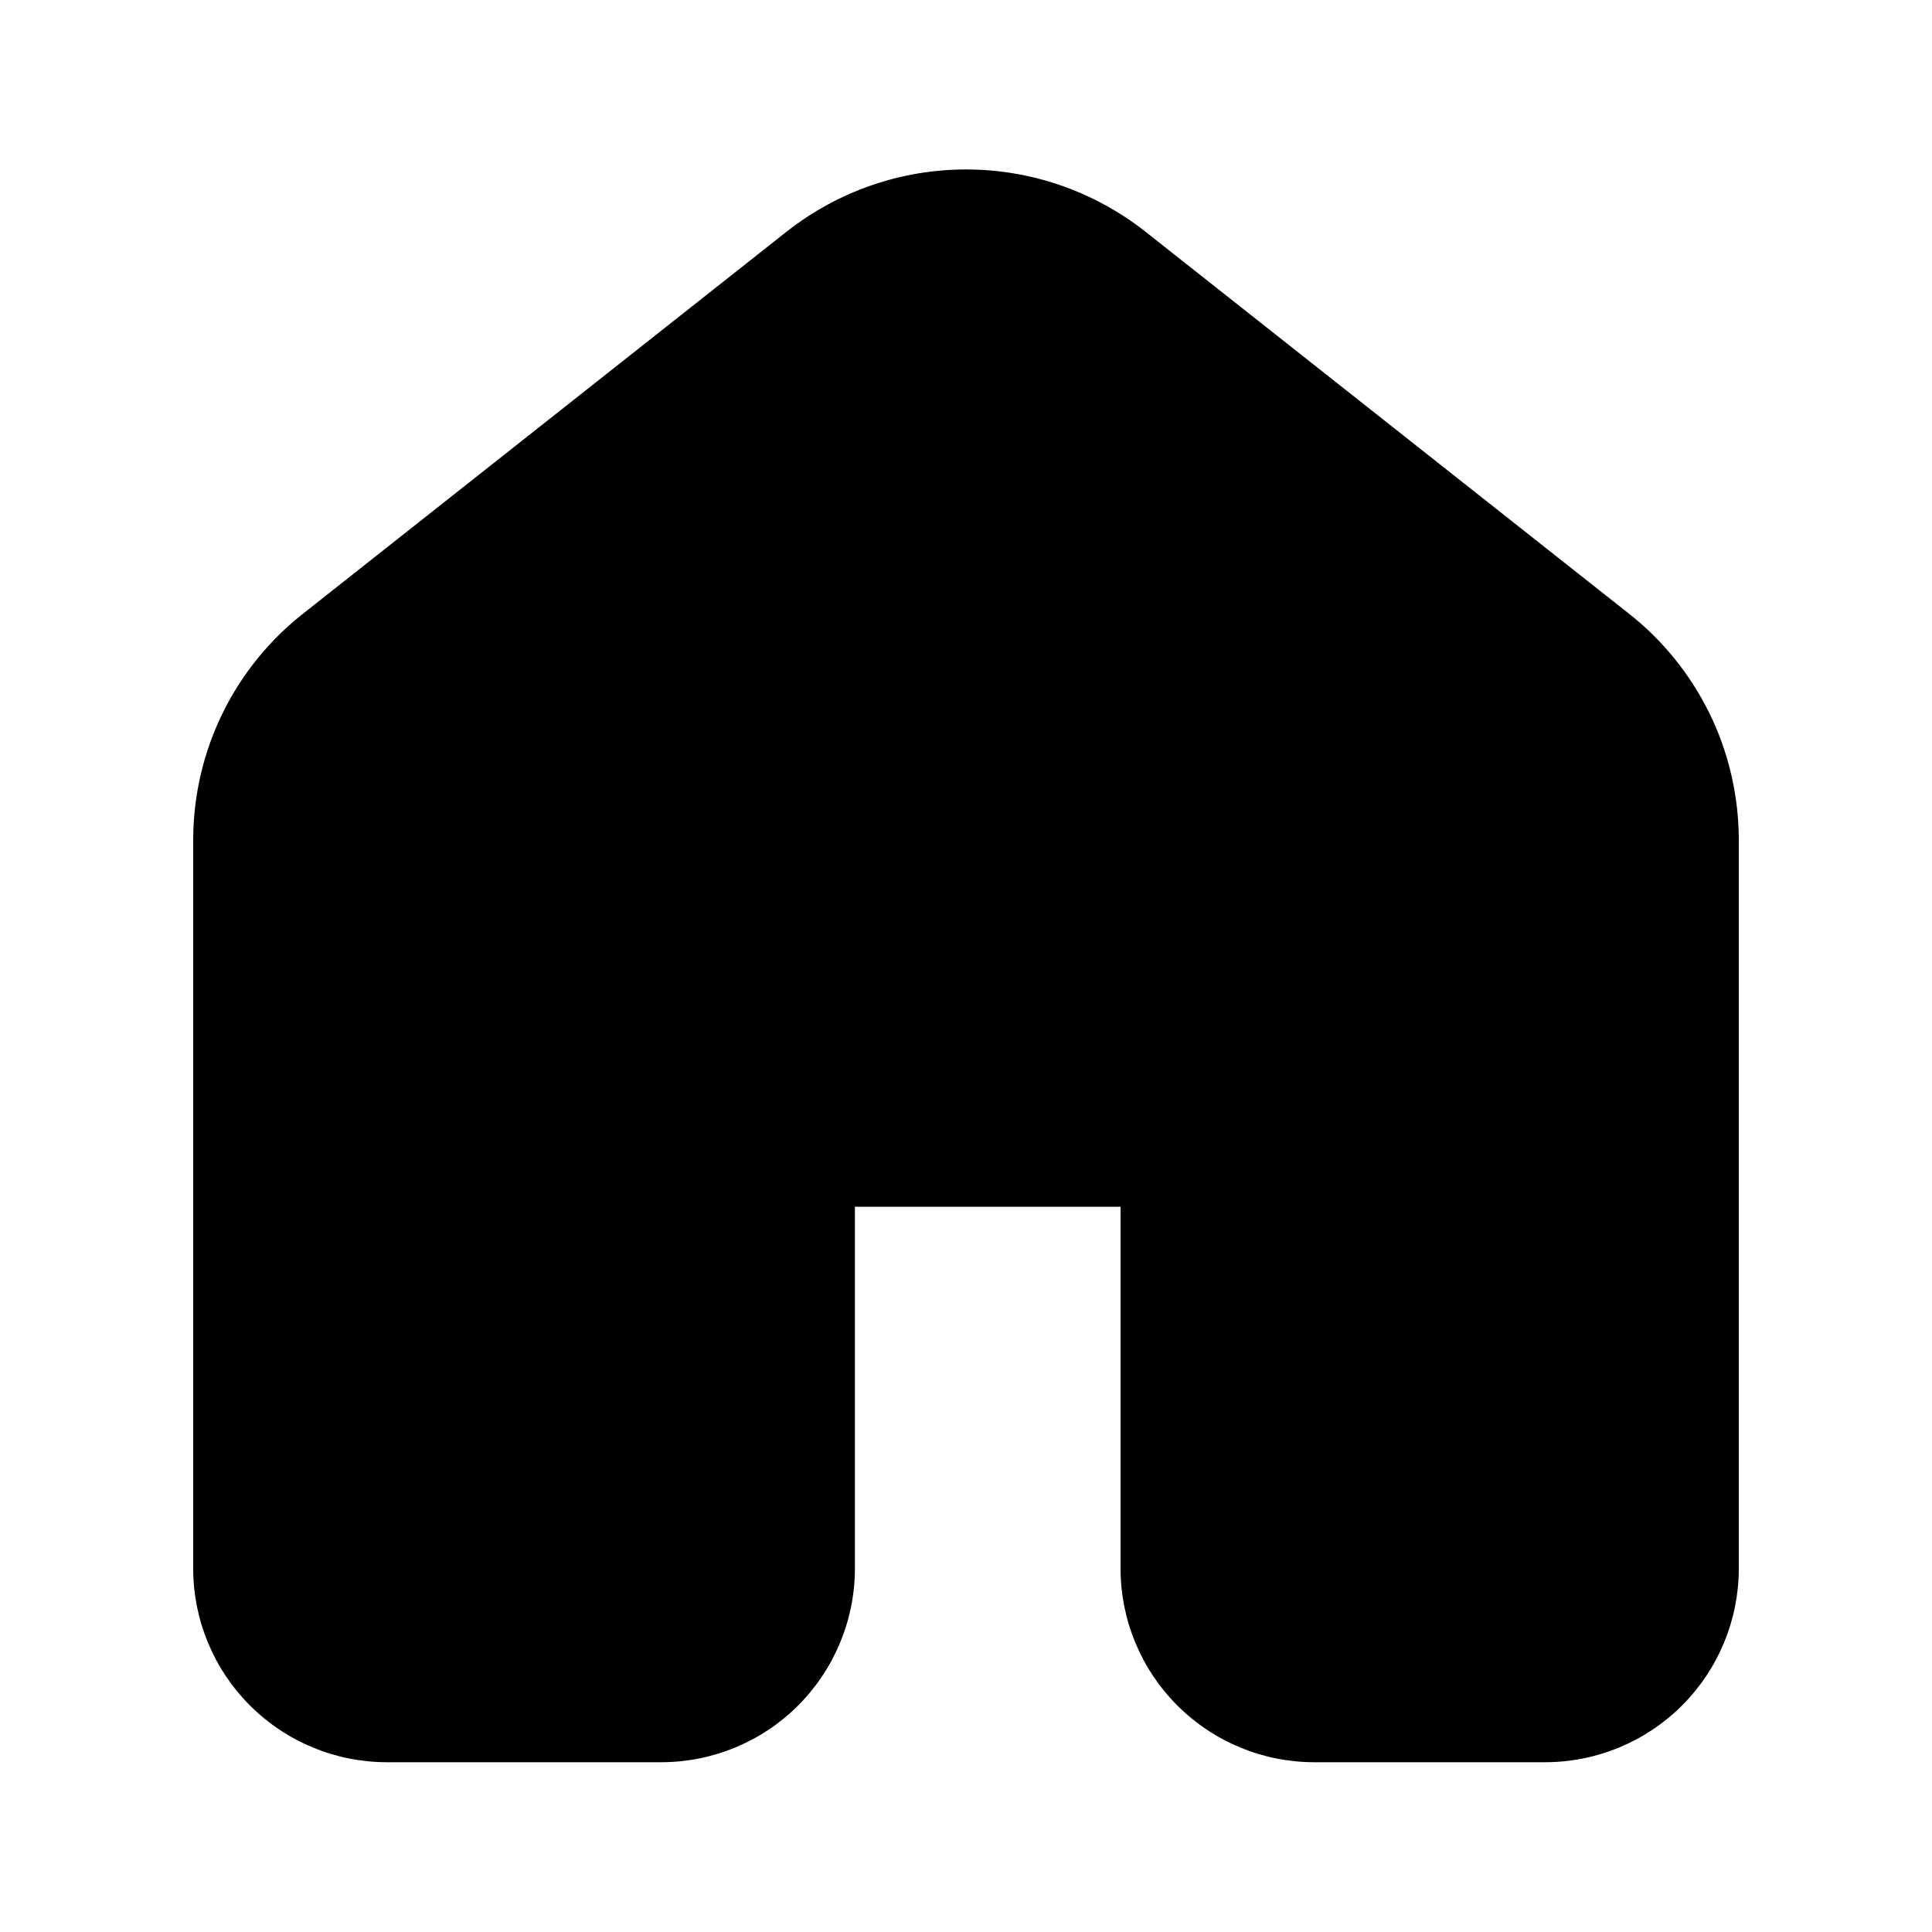
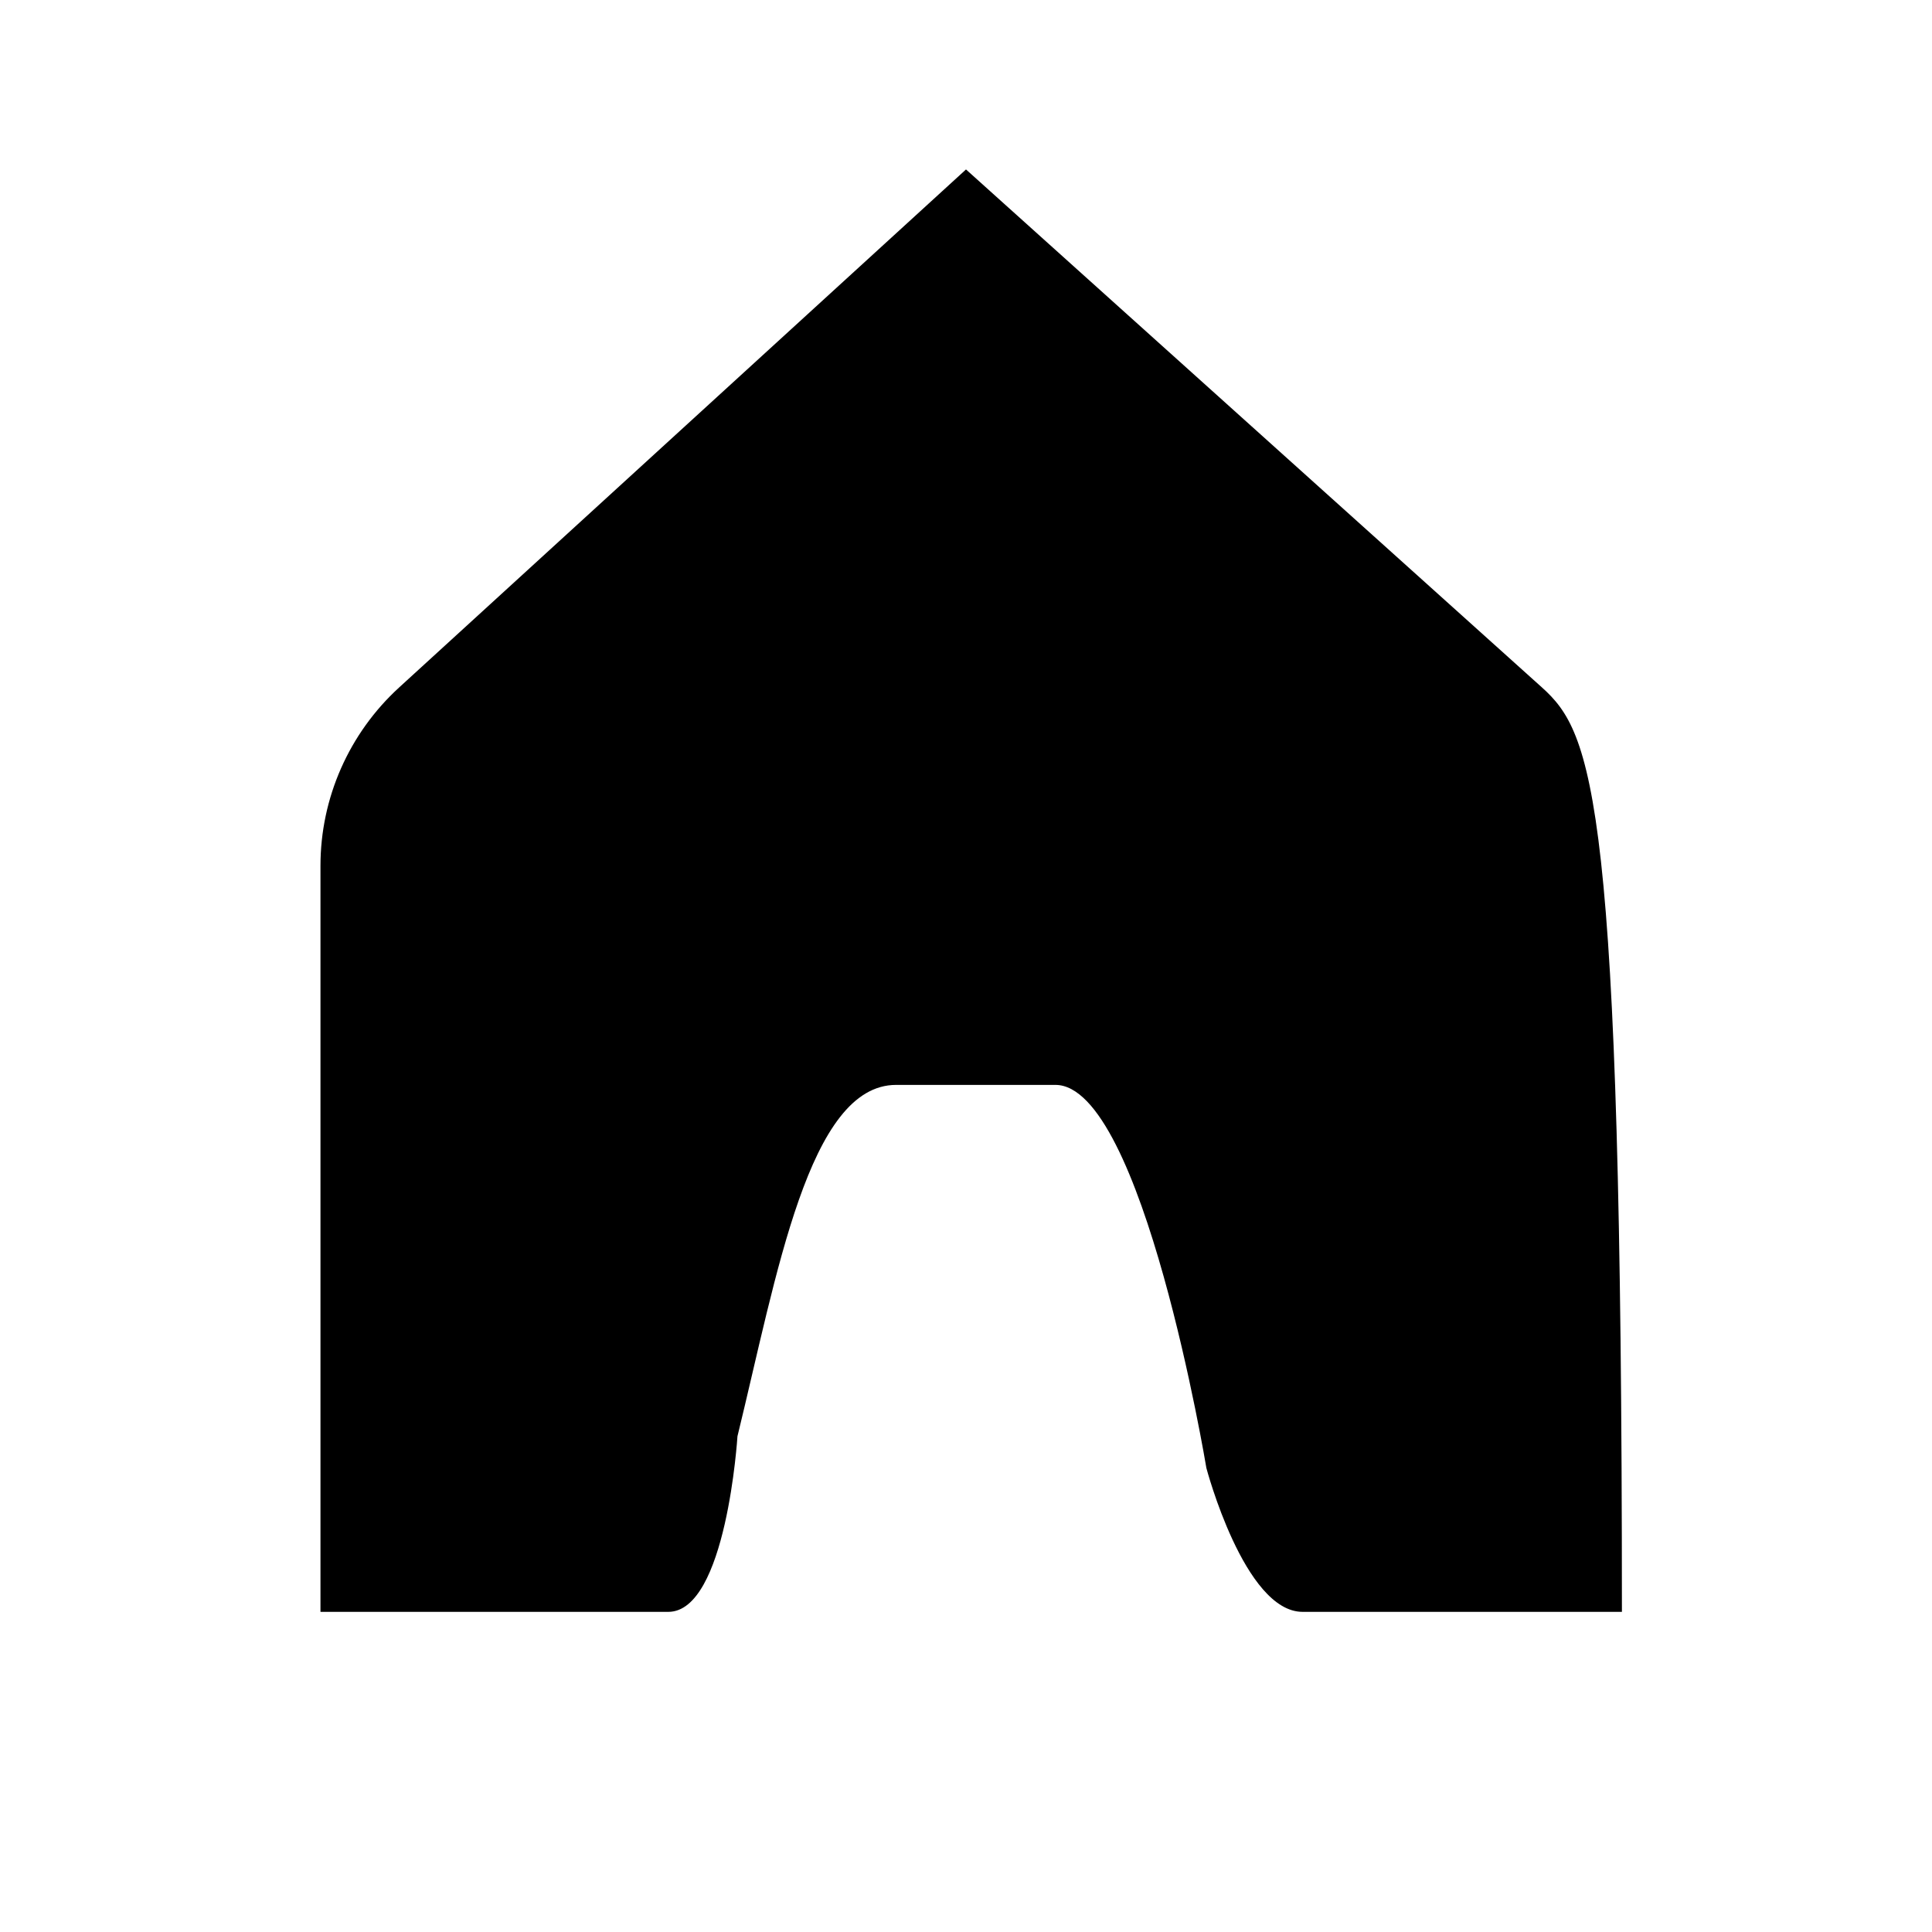
<svg xmlns="http://www.w3.org/2000/svg" width="24" height="24" viewBox="0 0 24 24" fill="none">
  <g id="home_on">
-     <path id="Vector" d="M20.22 7.611L14.22 2.871C13.586 2.375 12.805 2.105 12 2.105C11.195 2.105 10.414 2.375 9.78 2.871L3.78 7.611C3.351 7.945 3.003 8.373 2.764 8.862C2.525 9.35 2.401 9.887 2.4 10.431V19.491C2.402 20.127 2.655 20.736 3.105 21.186C3.555 21.636 4.164 21.889 4.8 21.891H8.22C8.856 21.889 9.465 21.636 9.915 21.186C10.364 20.736 10.618 20.127 10.62 19.491V14.991H13.92V19.491C13.922 20.127 14.175 20.736 14.625 21.186C15.075 21.636 15.684 21.889 16.32 21.891H19.2C19.836 21.889 20.445 21.636 20.895 21.186C21.345 20.736 21.598 20.127 21.6 19.491V10.431C21.599 9.887 21.475 9.35 21.236 8.862C20.996 8.373 20.649 7.945 20.22 7.611ZM19.2 19.491H16.32V14.991C16.318 14.355 16.064 13.746 15.615 13.296C15.165 12.847 14.556 12.593 13.92 12.591H10.62C9.984 12.593 9.375 12.847 8.925 13.296C8.475 13.746 8.222 14.355 8.22 14.991V19.491H4.8V10.431C4.804 10.245 4.849 10.063 4.932 9.897C5.015 9.731 5.134 9.586 5.28 9.471L11.28 4.731C11.7 4.371 12.3 4.371 12.78 4.731L18.78 9.471C18.926 9.586 19.045 9.731 19.128 9.897C19.211 10.063 19.256 10.245 19.26 10.431V19.491H19.2Z" fill="black" />
-     <path id="shape" d="M16.181 20.023L20.148 20.023L20.148 10.769C20.148 9.918 19.787 9.108 19.154 8.539L12 2.105L4.958 8.54C4.336 9.109 3.981 9.912 3.981 10.755L3.981 20.023L8.302 20.023C9.025 20.023 9.161 17.842 9.161 17.842C9.652 15.835 10.046 13.477 11.132 13.477L13.111 13.477C14.196 13.477 14.986 18.236 14.986 18.236C14.986 18.236 15.458 20.023 16.181 20.023Z" fill="black" />
+     <path id="shape" d="M16.181 20.023L20.148 20.023C20.148 9.918 19.787 9.108 19.154 8.539L12 2.105L4.958 8.54C4.336 9.109 3.981 9.912 3.981 10.755L3.981 20.023L8.302 20.023C9.025 20.023 9.161 17.842 9.161 17.842C9.652 15.835 10.046 13.477 11.132 13.477L13.111 13.477C14.196 13.477 14.986 18.236 14.986 18.236C14.986 18.236 15.458 20.023 16.181 20.023Z" fill="black" />
  </g>
</svg>